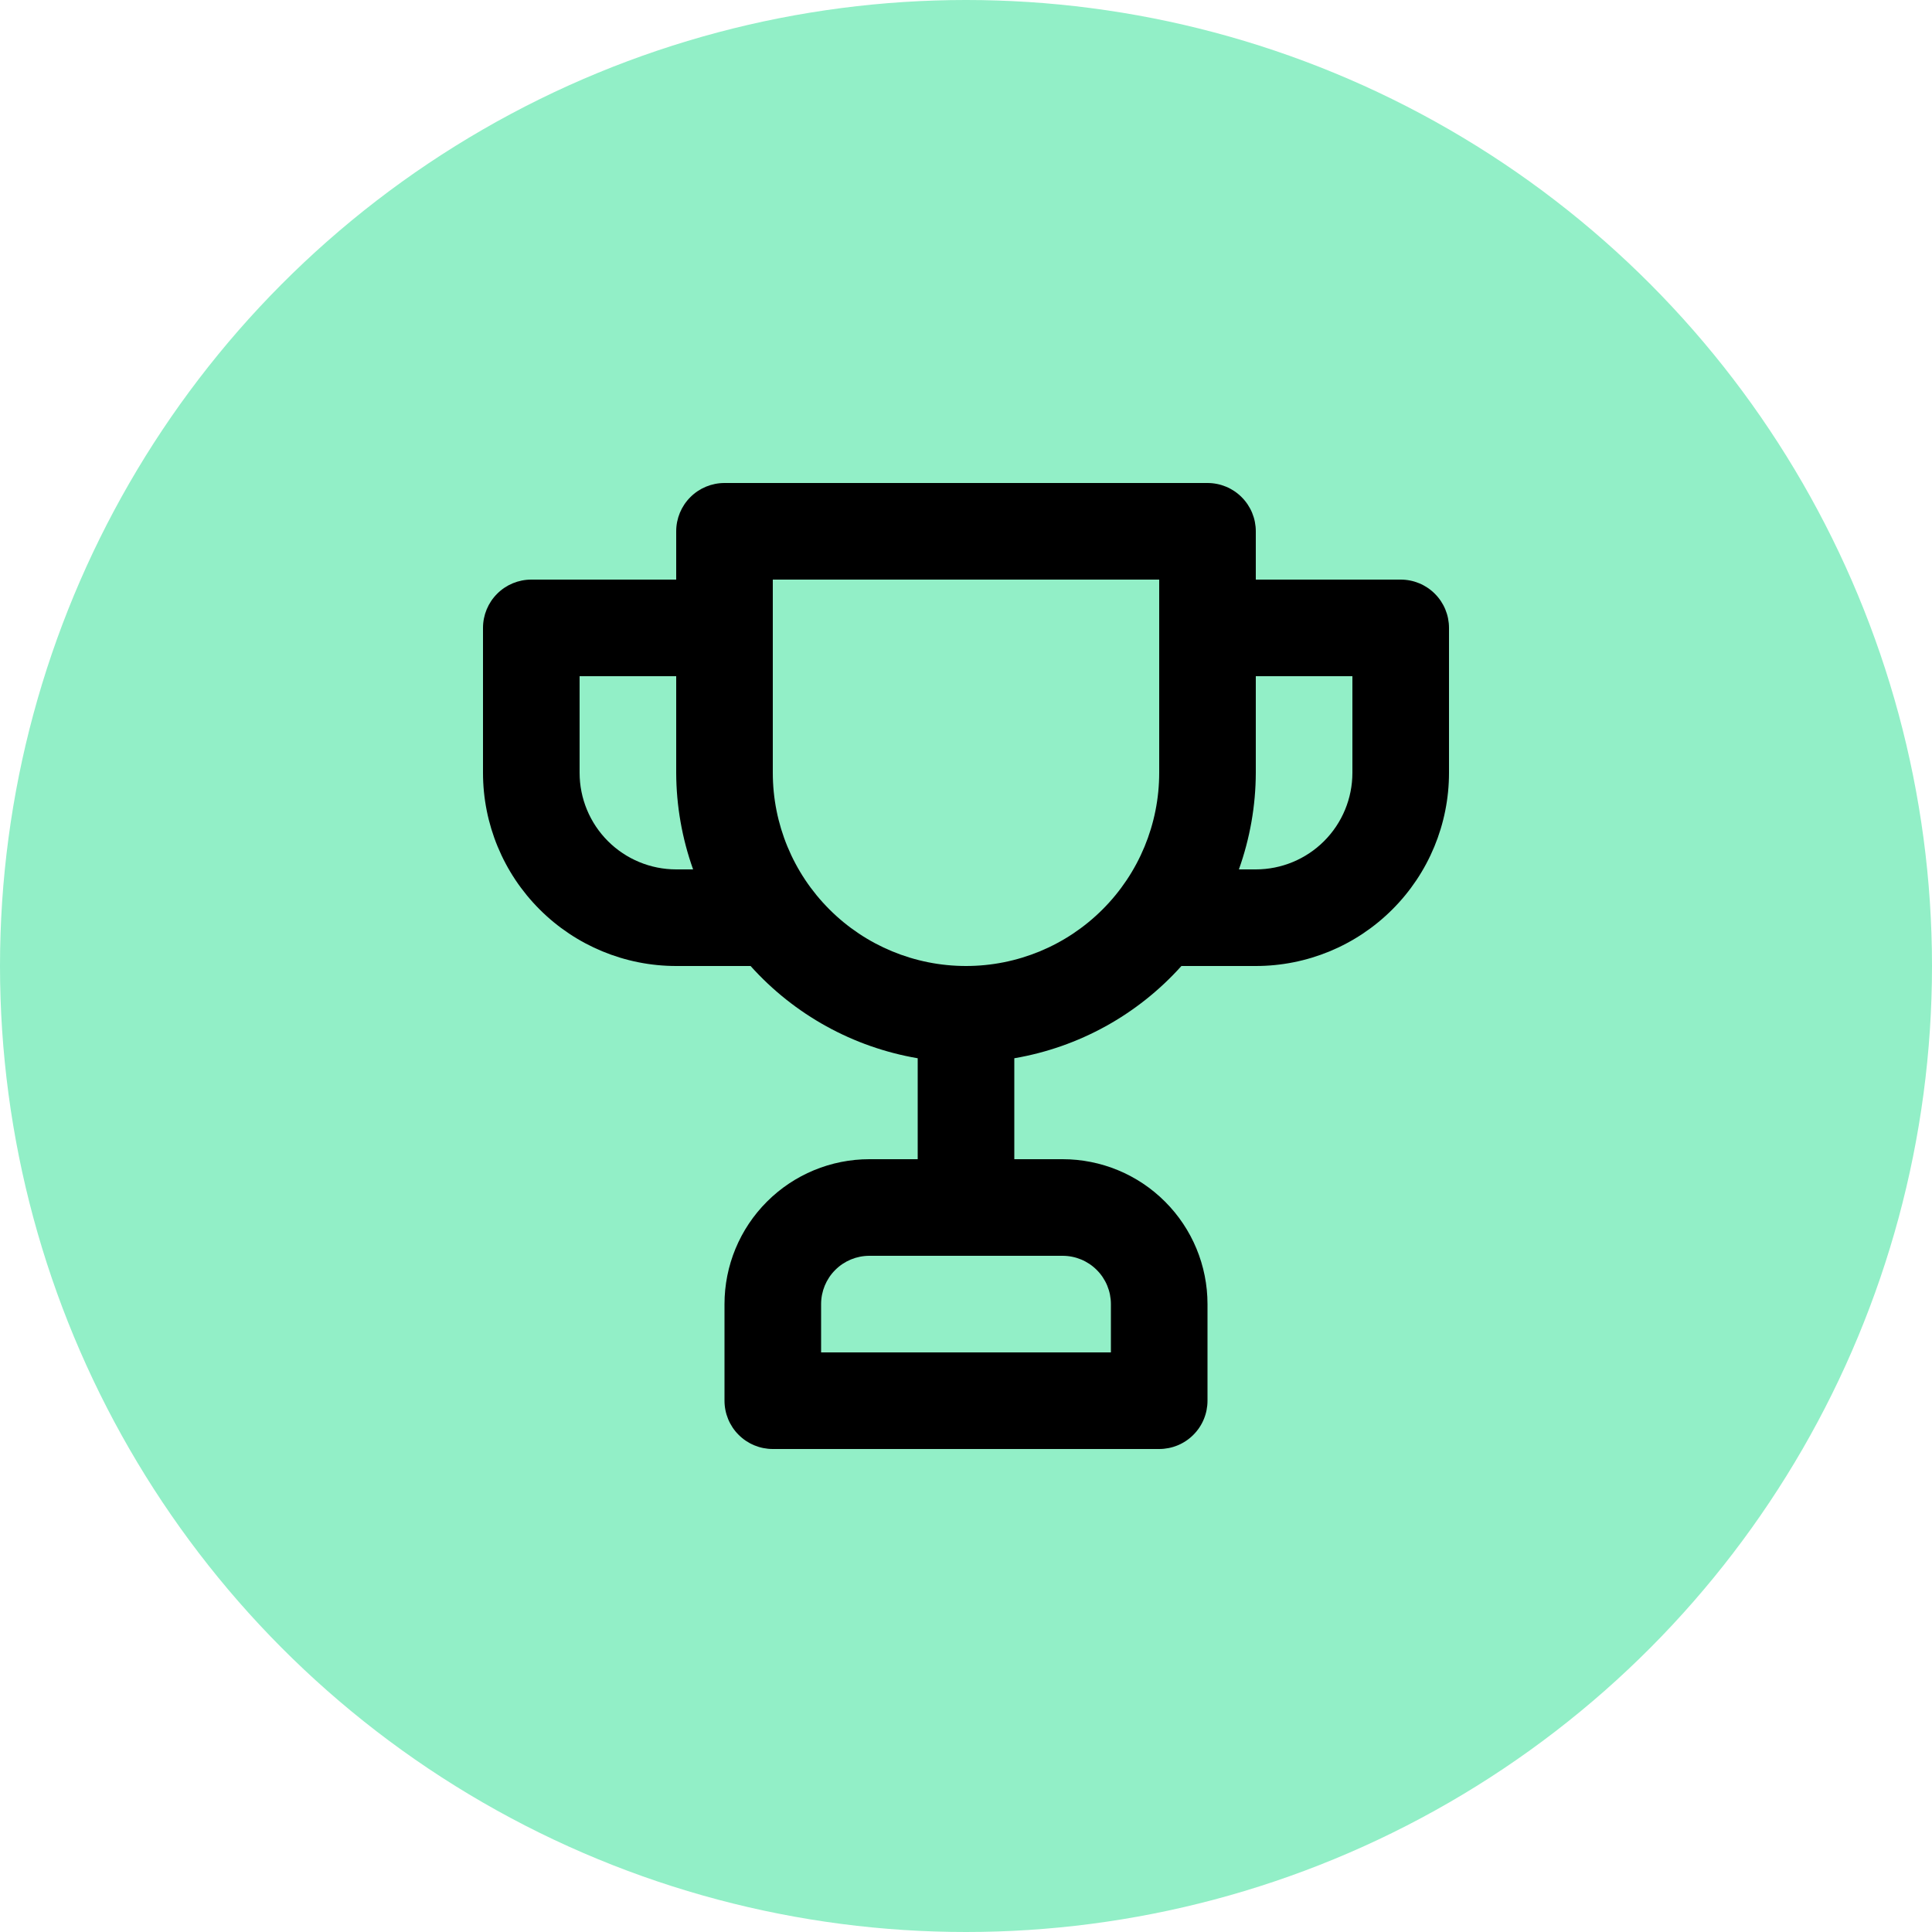
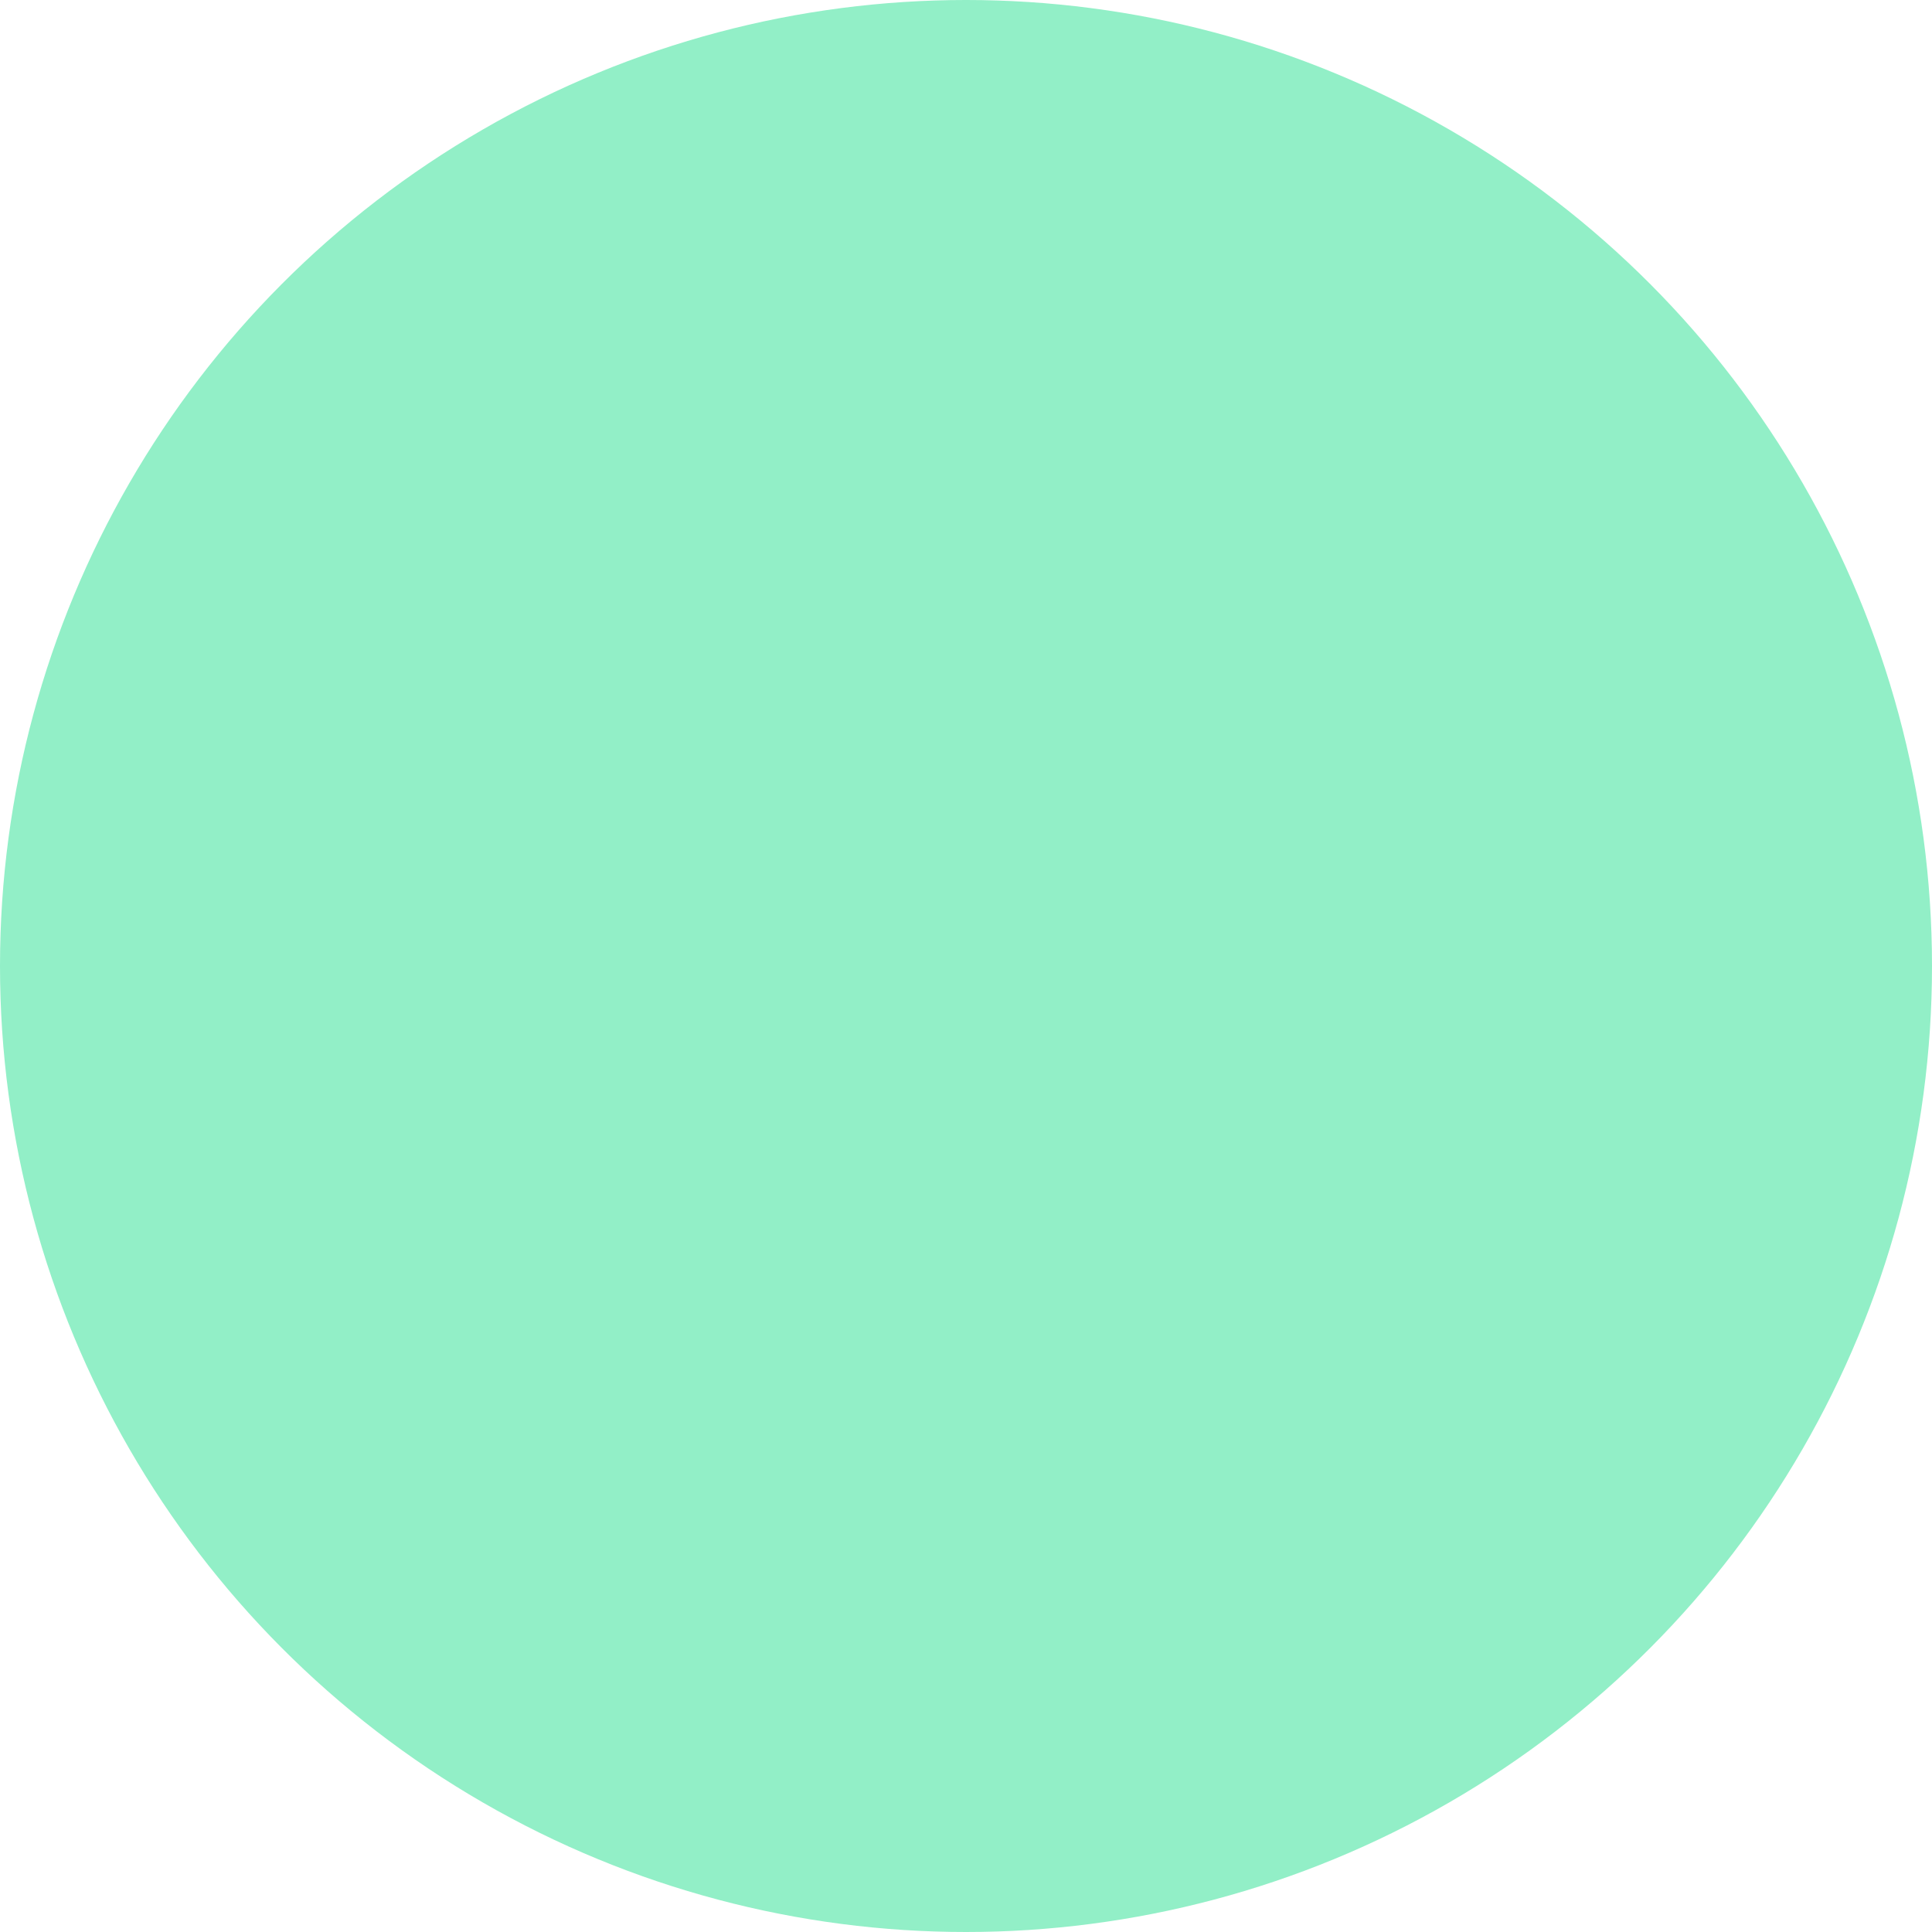
<svg xmlns="http://www.w3.org/2000/svg" width="40" height="40" viewBox="0 0 40 40" fill="none">
  <circle cx="20" cy="20" r="20" fill="#92EFC7" />
-   <path d="M29 12H26V11C26 10.735 25.895 10.48 25.707 10.293C25.52 10.105 25.265 10 25 10H15C14.735 10 14.48 10.105 14.293 10.293C14.105 10.48 14 10.735 14 11V12H11C10.735 12 10.48 12.105 10.293 12.293C10.105 12.48 10 12.735 10 13V16C10 17.061 10.421 18.078 11.172 18.828C11.922 19.579 12.939 20 14 20H15.54C16.445 21.009 17.664 21.682 19 21.91V24H18C17.204 24 16.441 24.316 15.879 24.879C15.316 25.441 15 26.204 15 27V29C15 29.265 15.105 29.52 15.293 29.707C15.48 29.895 15.735 30 16 30H24C24.265 30 24.52 29.895 24.707 29.707C24.895 29.52 25 29.265 25 29V27C25 26.204 24.684 25.441 24.121 24.879C23.559 24.316 22.796 24 22 24H21V21.91C22.336 21.682 23.555 21.009 24.46 20H26C27.061 20 28.078 19.579 28.828 18.828C29.579 18.078 30 17.061 30 16V13C30 12.735 29.895 12.48 29.707 12.293C29.52 12.105 29.265 12 29 12ZM14 18C13.47 18 12.961 17.789 12.586 17.414C12.211 17.039 12 16.53 12 16V14H14V16C14.002 16.682 14.121 17.358 14.35 18H14ZM22 26C22.265 26 22.52 26.105 22.707 26.293C22.895 26.48 23 26.735 23 27V28H17V27C17 26.735 17.105 26.48 17.293 26.293C17.48 26.105 17.735 26 18 26H22ZM24 16C24 17.061 23.579 18.078 22.828 18.828C22.078 19.579 21.061 20 20 20C18.939 20 17.922 19.579 17.172 18.828C16.421 18.078 16 17.061 16 16V12H24V16ZM28 16C28 16.53 27.789 17.039 27.414 17.414C27.039 17.789 26.53 18 26 18H25.65C25.879 17.358 25.998 16.682 26 16V14H28V16Z" fill="black" />
</svg>